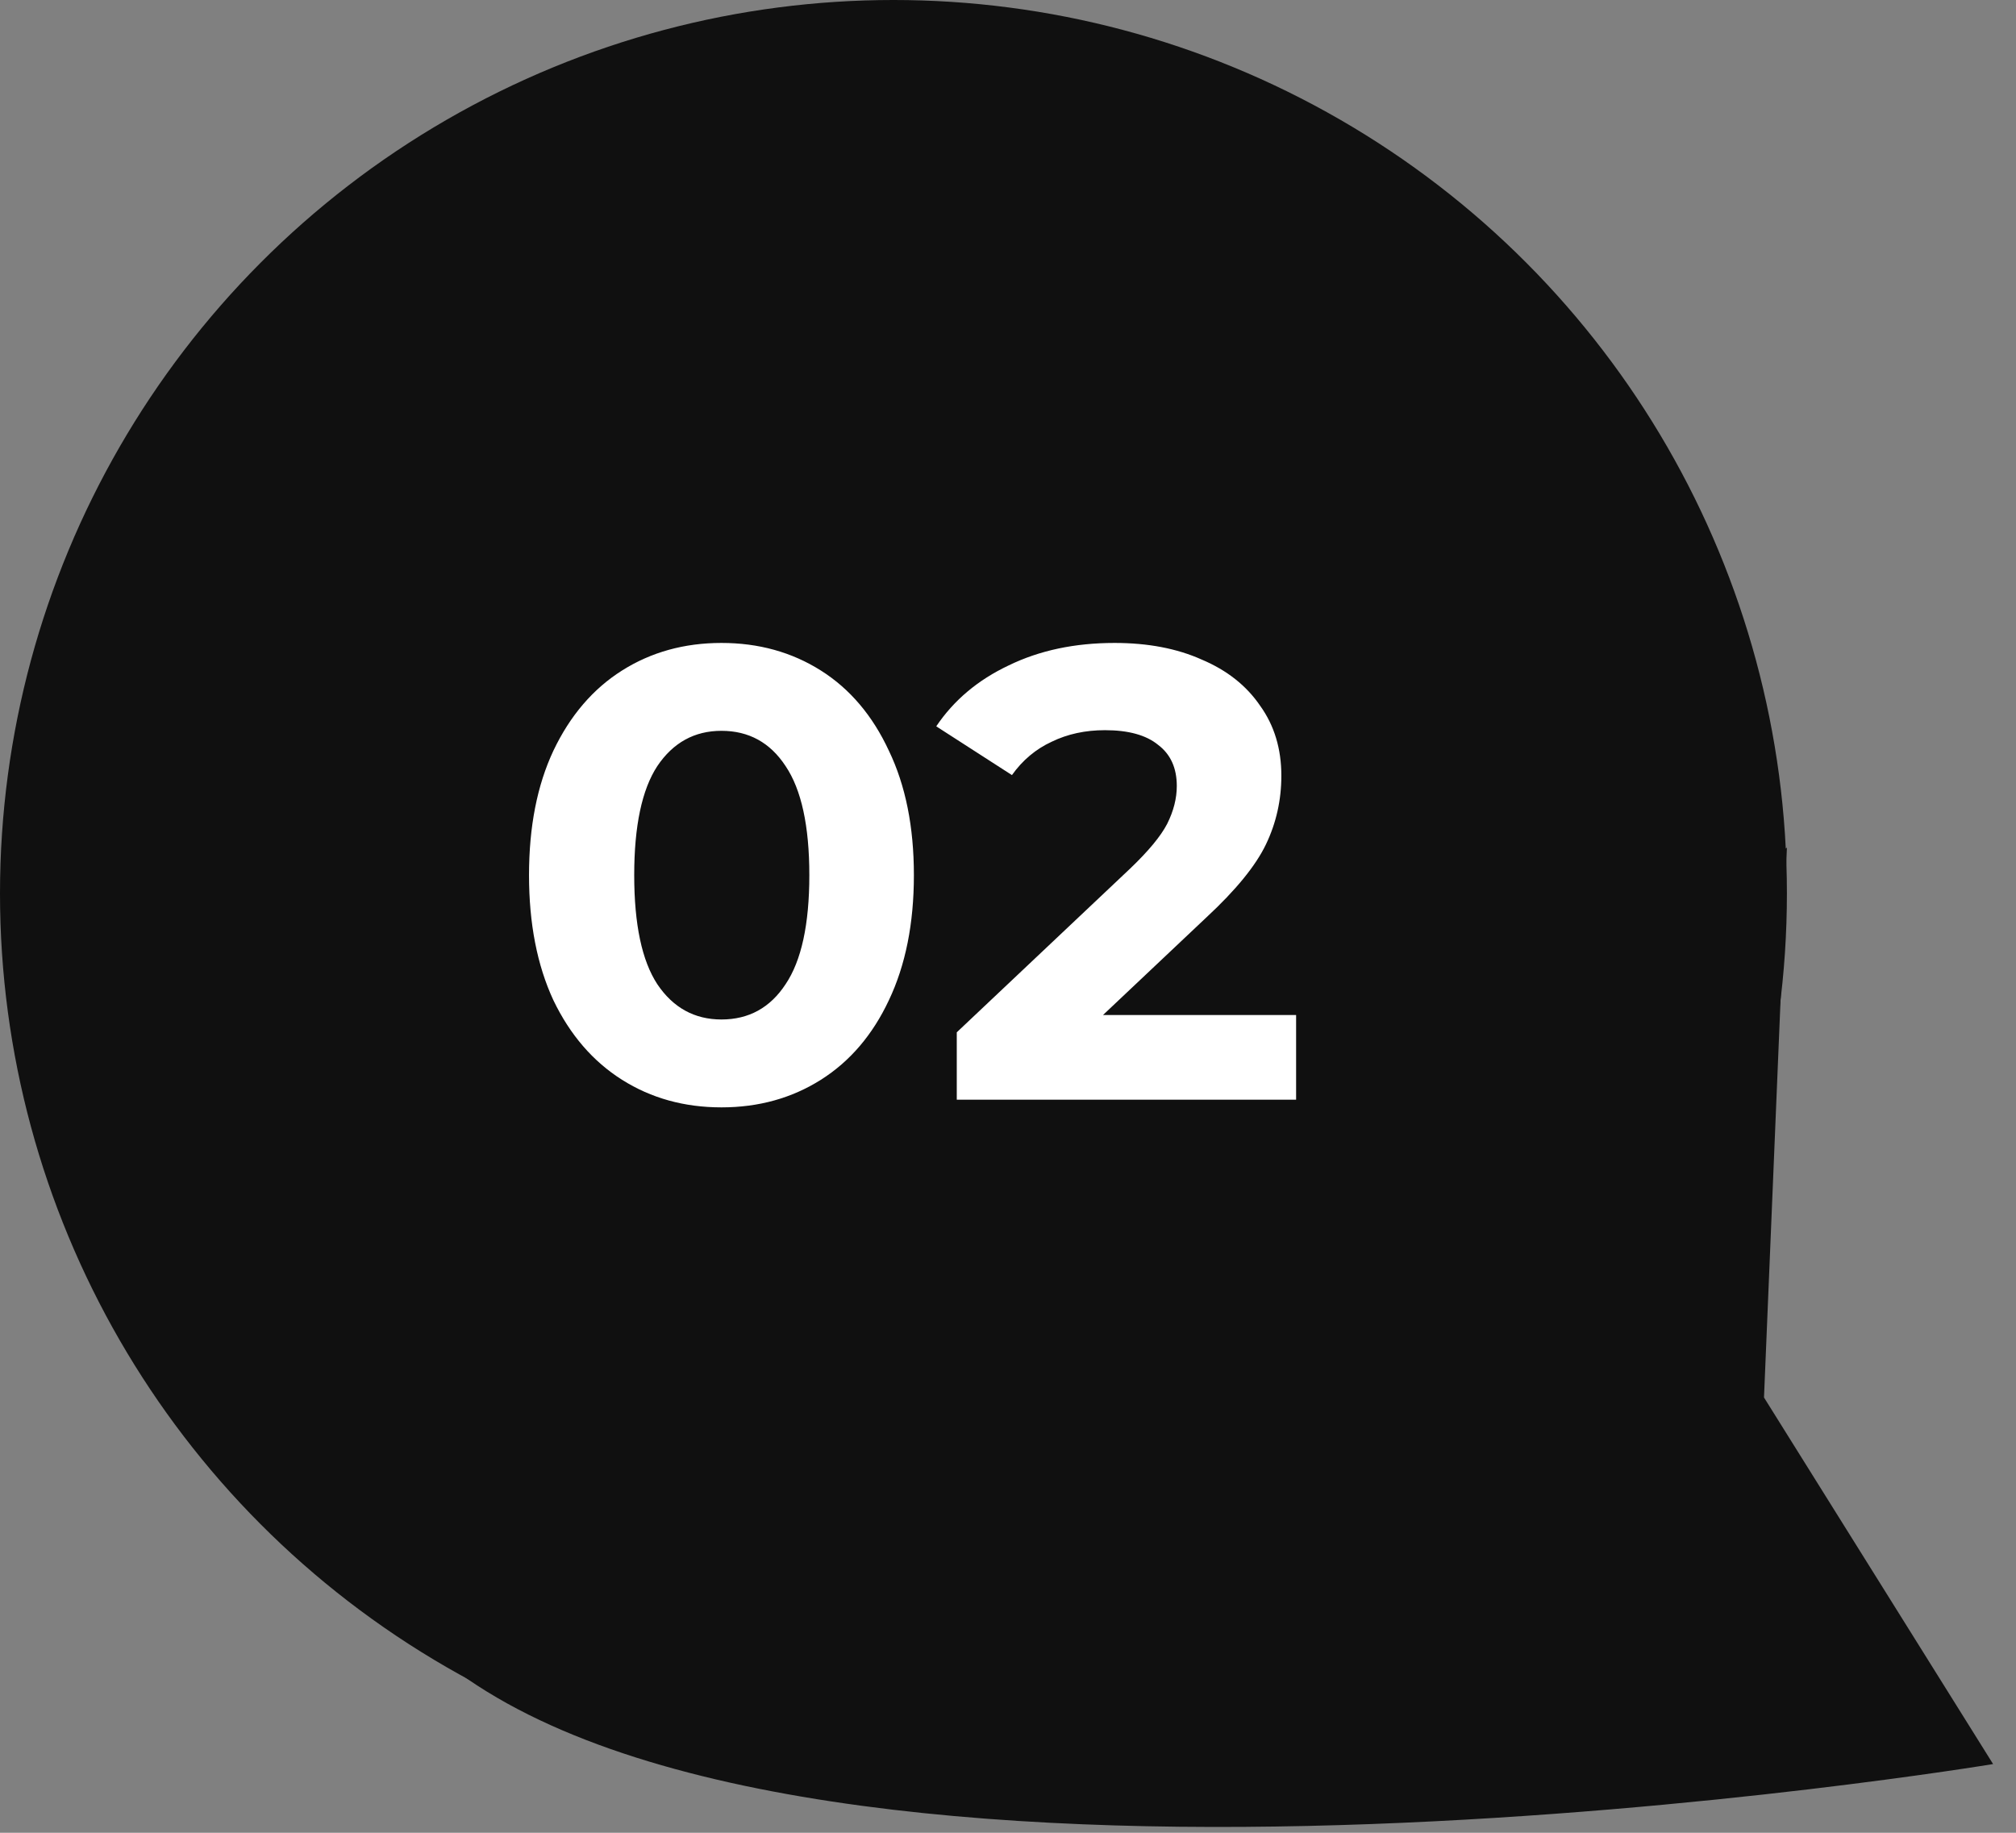
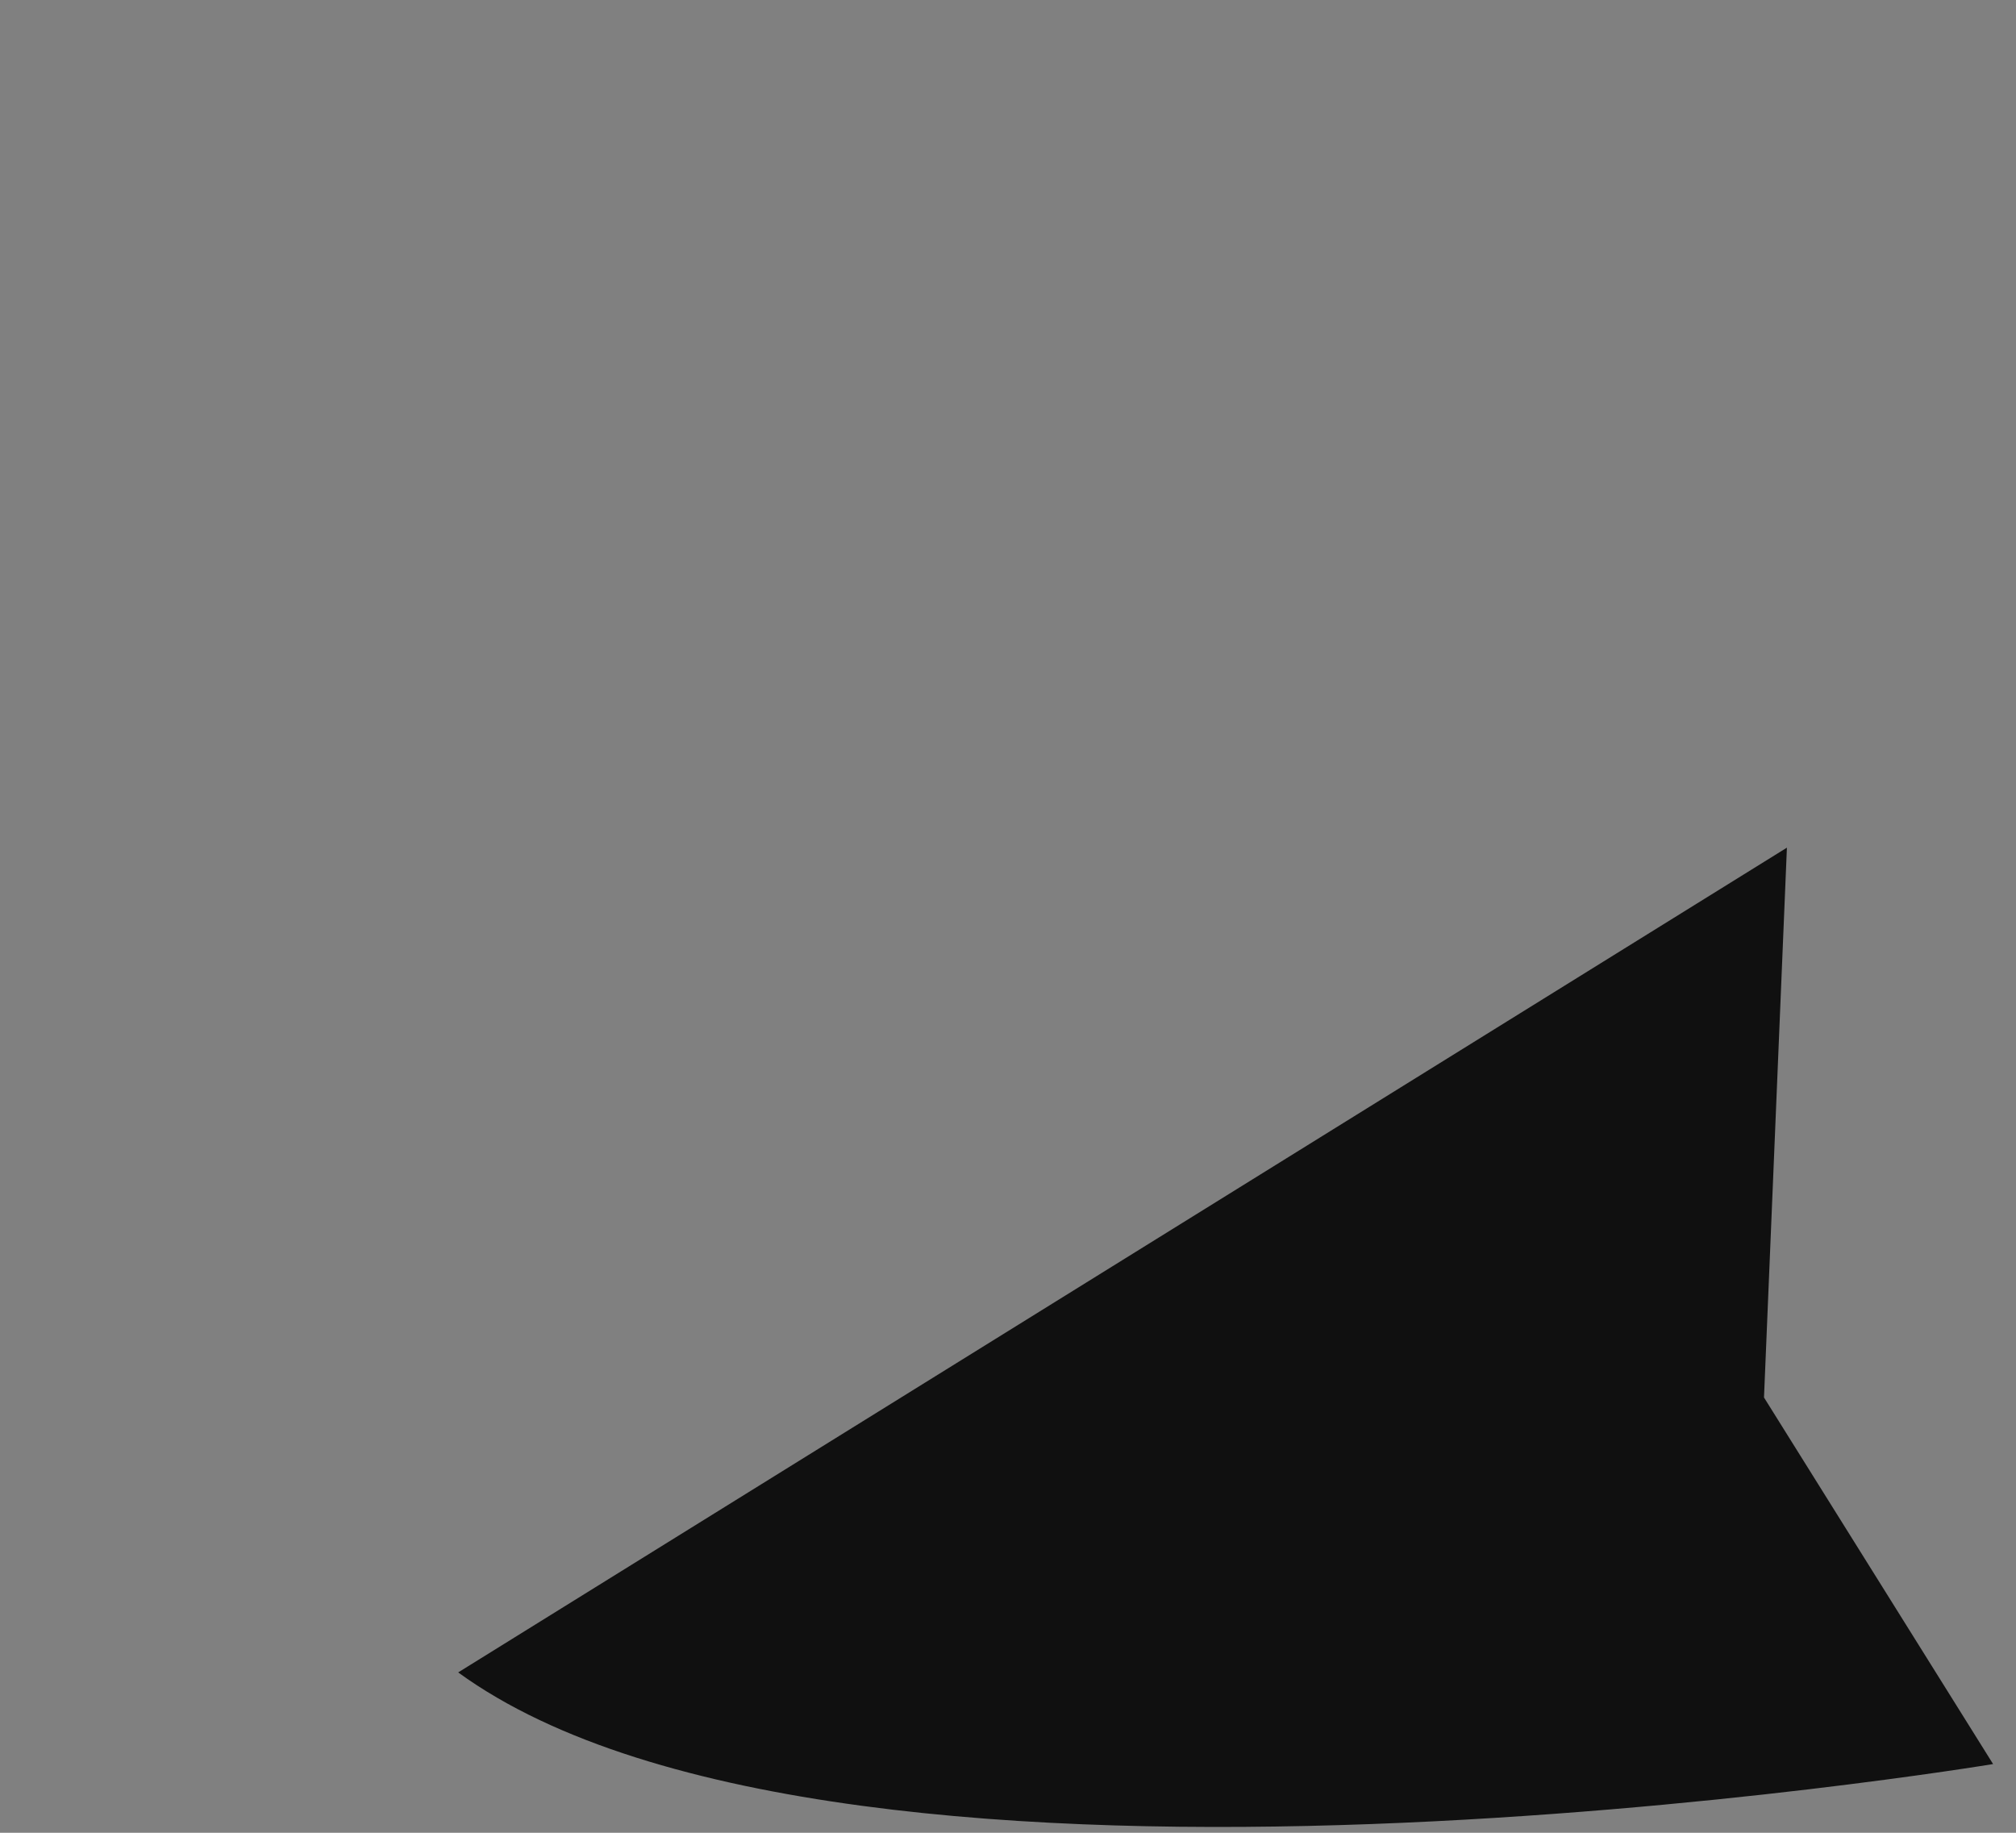
<svg xmlns="http://www.w3.org/2000/svg" width="44" height="40" viewBox="0 0 44 40" fill="none">
  <rect x="0" y="0" width="44" height="40" fill="#808080" stroke="none" />
-   <circle cx="19.5" cy="19.5" r="19.5" fill="#101010" />
  <path d="M10 36.5L39 18.5L38.5 30.5L43.5 38.5C43.5 38.5 18.468 42.659 10 36.5Z" fill="#101010" />
-   <path d="M15.746 24.168C14.934 24.168 14.211 23.967 13.576 23.566C12.941 23.165 12.442 22.586 12.078 21.83C11.723 21.065 11.546 20.155 11.546 19.1C11.546 18.045 11.723 17.14 12.078 16.384C12.442 15.619 12.941 15.035 13.576 14.634C14.211 14.233 14.934 14.032 15.746 14.032C16.558 14.032 17.281 14.233 17.916 14.634C18.551 15.035 19.045 15.619 19.4 16.384C19.764 17.14 19.946 18.045 19.946 19.1C19.946 20.155 19.764 21.065 19.4 21.83C19.045 22.586 18.551 23.165 17.916 23.566C17.281 23.967 16.558 24.168 15.746 24.168ZM15.746 22.25C16.343 22.25 16.81 21.993 17.146 21.48C17.491 20.967 17.664 20.173 17.664 19.1C17.664 18.027 17.491 17.233 17.146 16.72C16.81 16.207 16.343 15.95 15.746 15.95C15.158 15.95 14.691 16.207 14.346 16.72C14.01 17.233 13.842 18.027 13.842 19.1C13.842 20.173 14.01 20.967 14.346 21.48C14.691 21.993 15.158 22.25 15.746 22.25ZM28.288 22.152V24H20.882V22.53L24.662 18.96C25.063 18.577 25.334 18.251 25.474 17.98C25.614 17.7 25.684 17.425 25.684 17.154C25.684 16.762 25.549 16.463 25.278 16.258C25.017 16.043 24.629 15.936 24.116 15.936C23.687 15.936 23.299 16.02 22.954 16.188C22.609 16.347 22.319 16.589 22.086 16.916L20.434 15.852C20.817 15.283 21.344 14.839 22.016 14.522C22.688 14.195 23.458 14.032 24.326 14.032C25.054 14.032 25.689 14.153 26.23 14.396C26.781 14.629 27.205 14.965 27.504 15.404C27.812 15.833 27.966 16.342 27.966 16.93C27.966 17.462 27.854 17.961 27.63 18.428C27.406 18.895 26.972 19.427 26.328 20.024L24.074 22.152H28.288Z" fill="white" />
</svg>